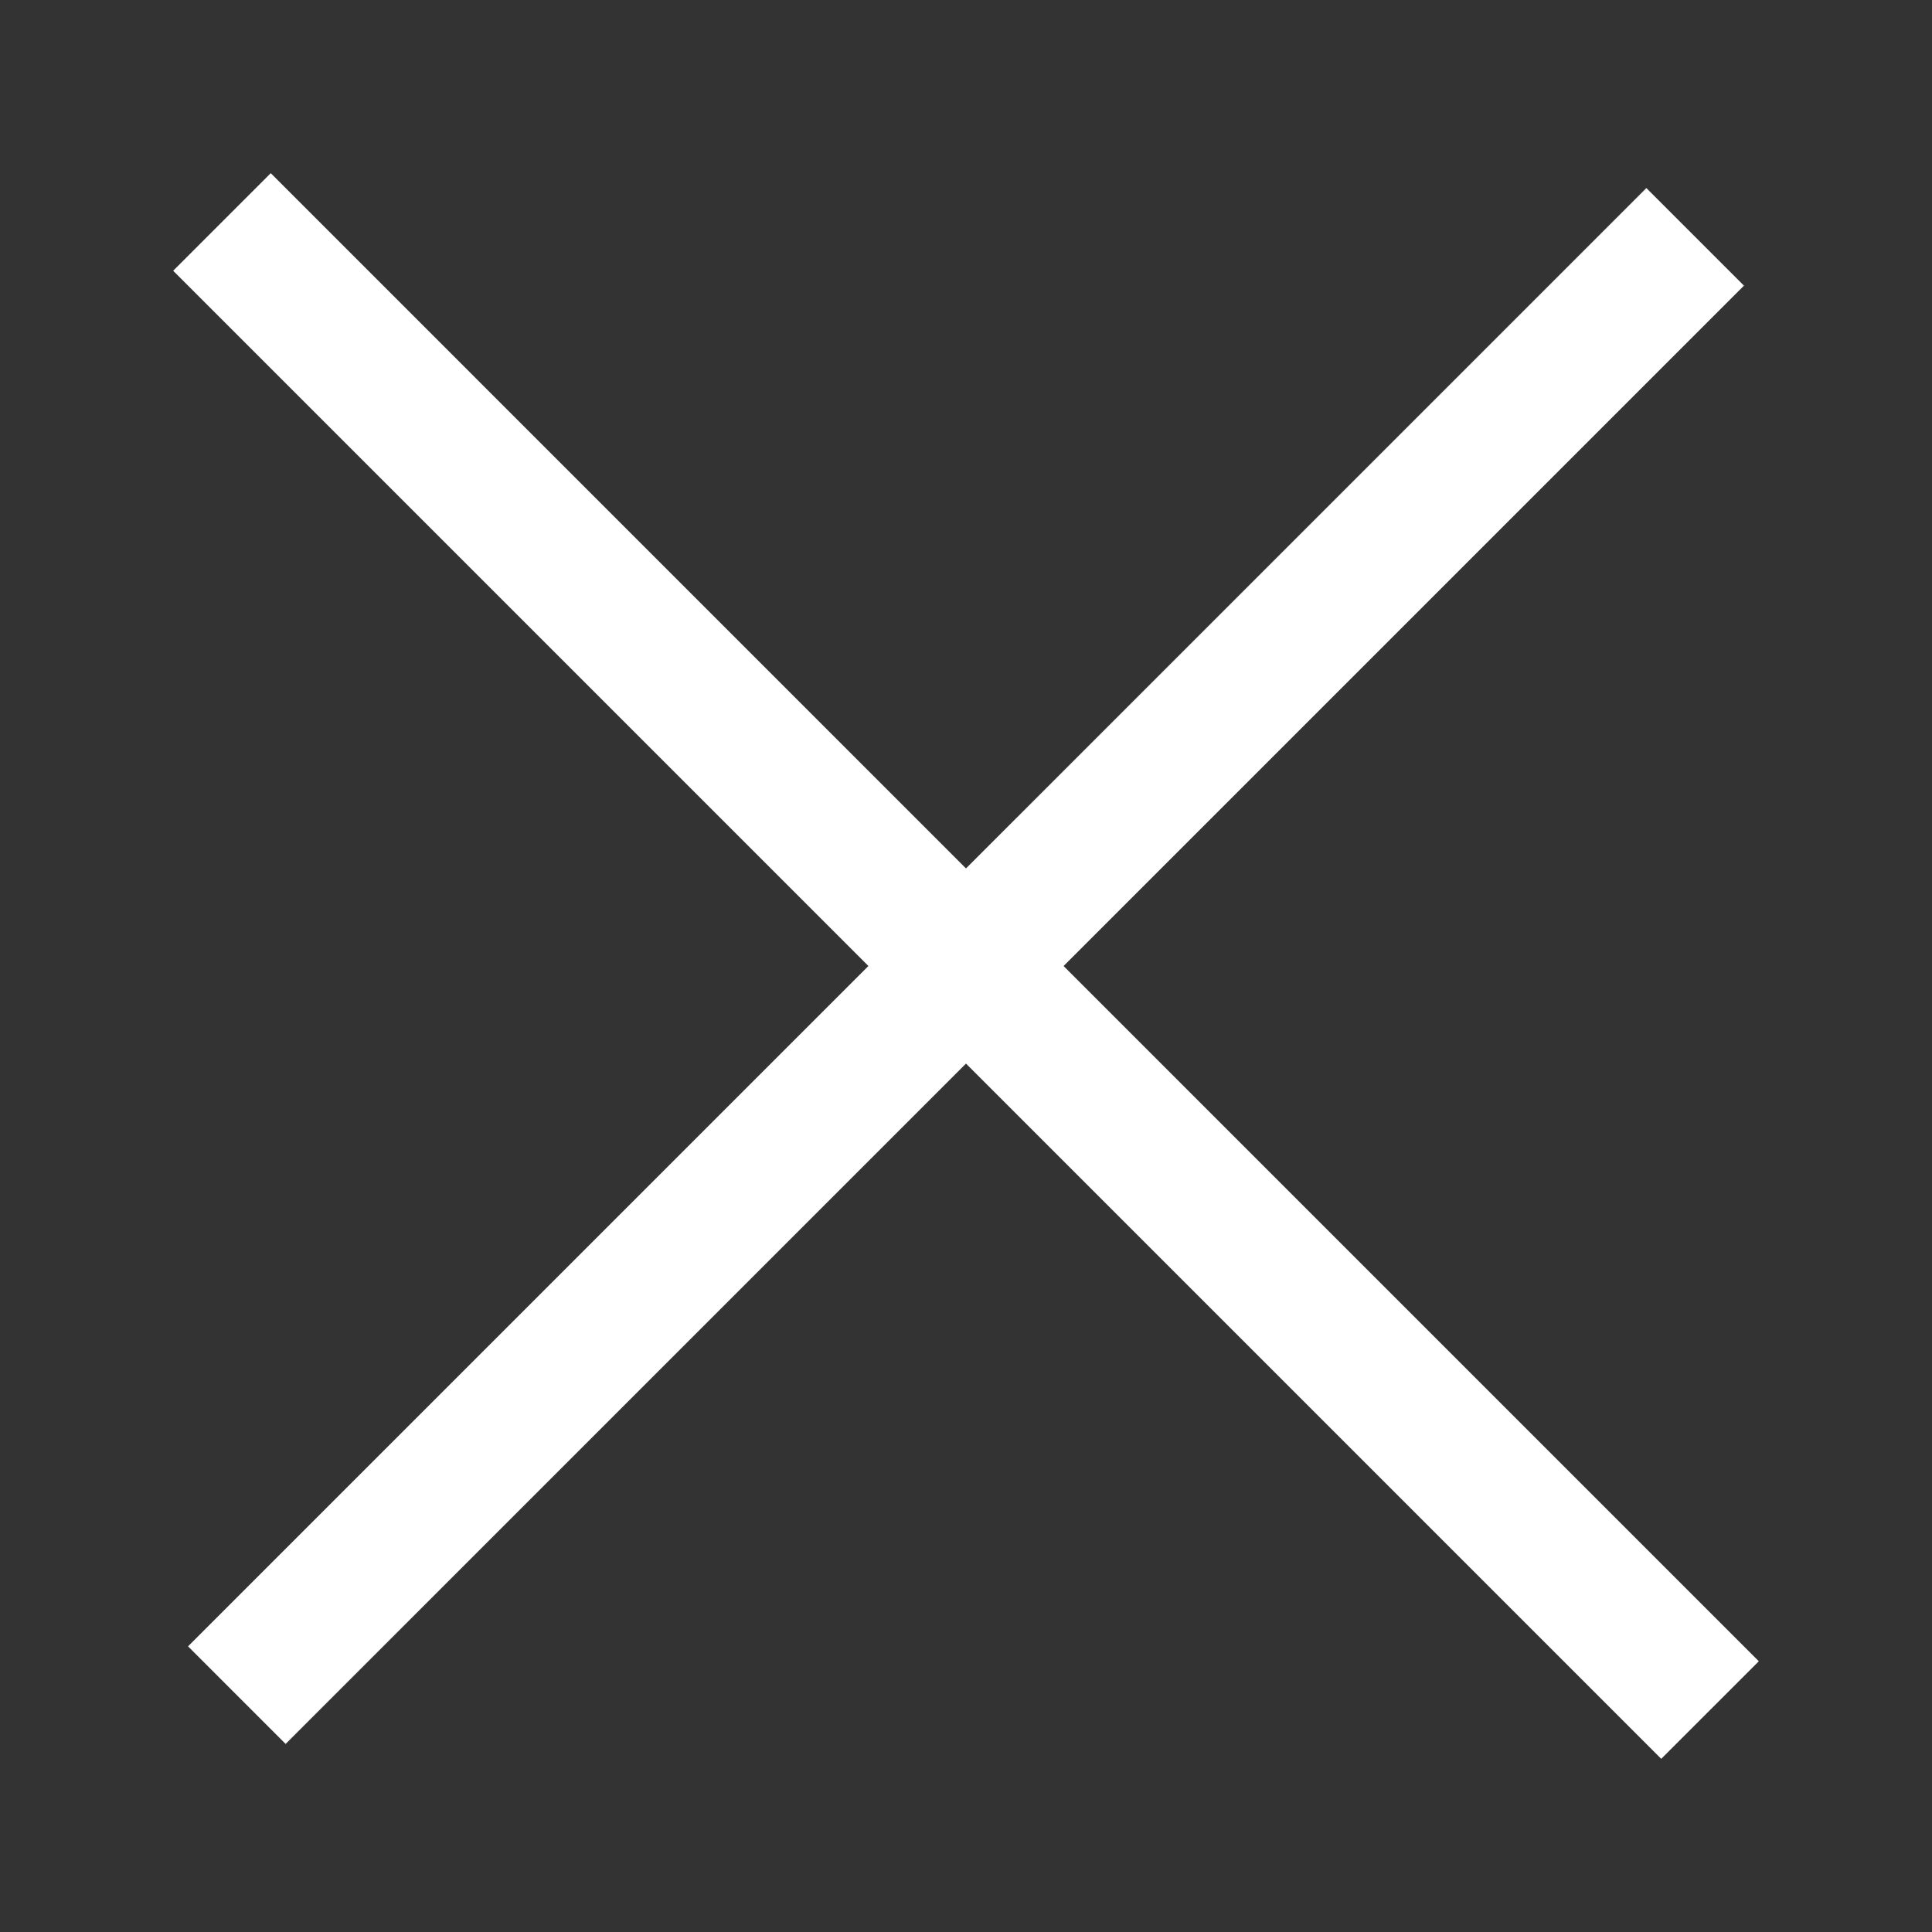
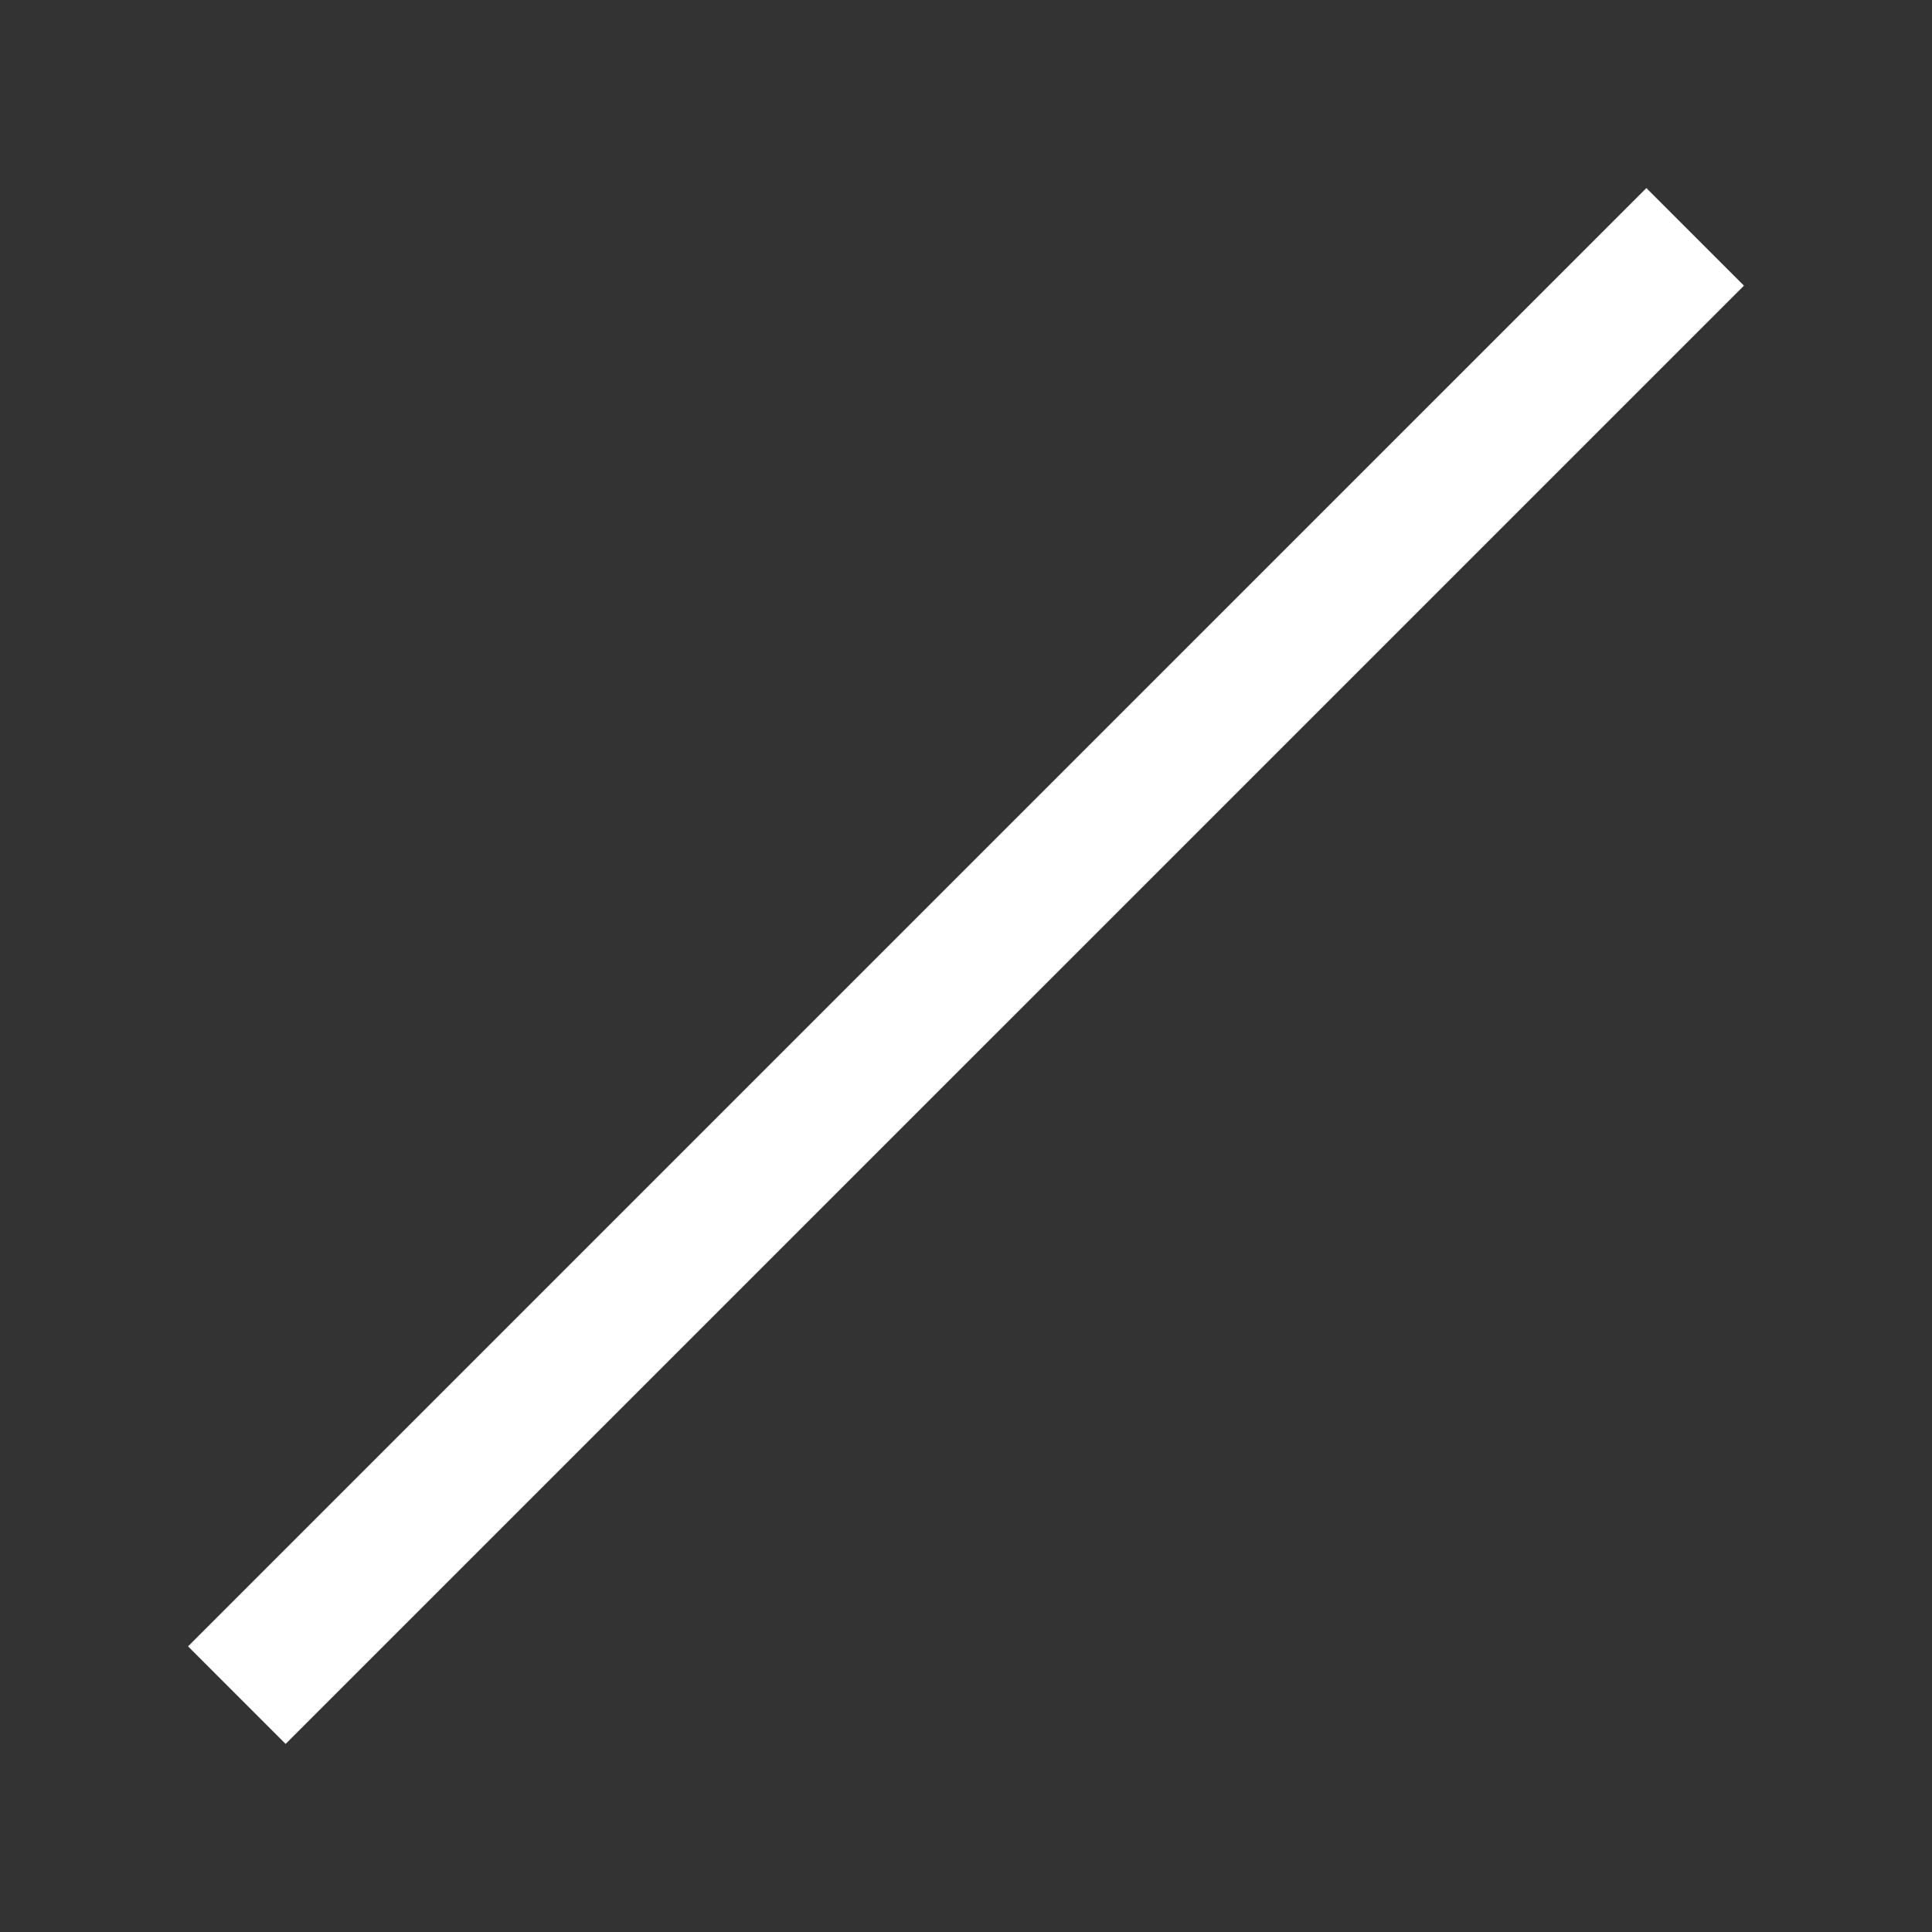
<svg xmlns="http://www.w3.org/2000/svg" version="1.1" id="Layer_1" x="0px" y="0px" width="70px" height="70px" viewBox="0 0 70 70" enable-background="new 0 0 70 70" xml:space="preserve">
  <rect x="0" y="0" width="70" height="70" fill="#333333" stroke="none" />
  <line fill="none" stroke="#FFFFFF" stroke-width="5" stroke-miterlimit="10" x1="8.581" y1="61.418" x2="61.419" y2="8.582" />
-   <line fill="none" stroke="#FFFFFF" stroke-width="5" stroke-miterlimit="10" x1="61.957" y1="61.958" x2="8.042" y2="8.042" />
</svg>